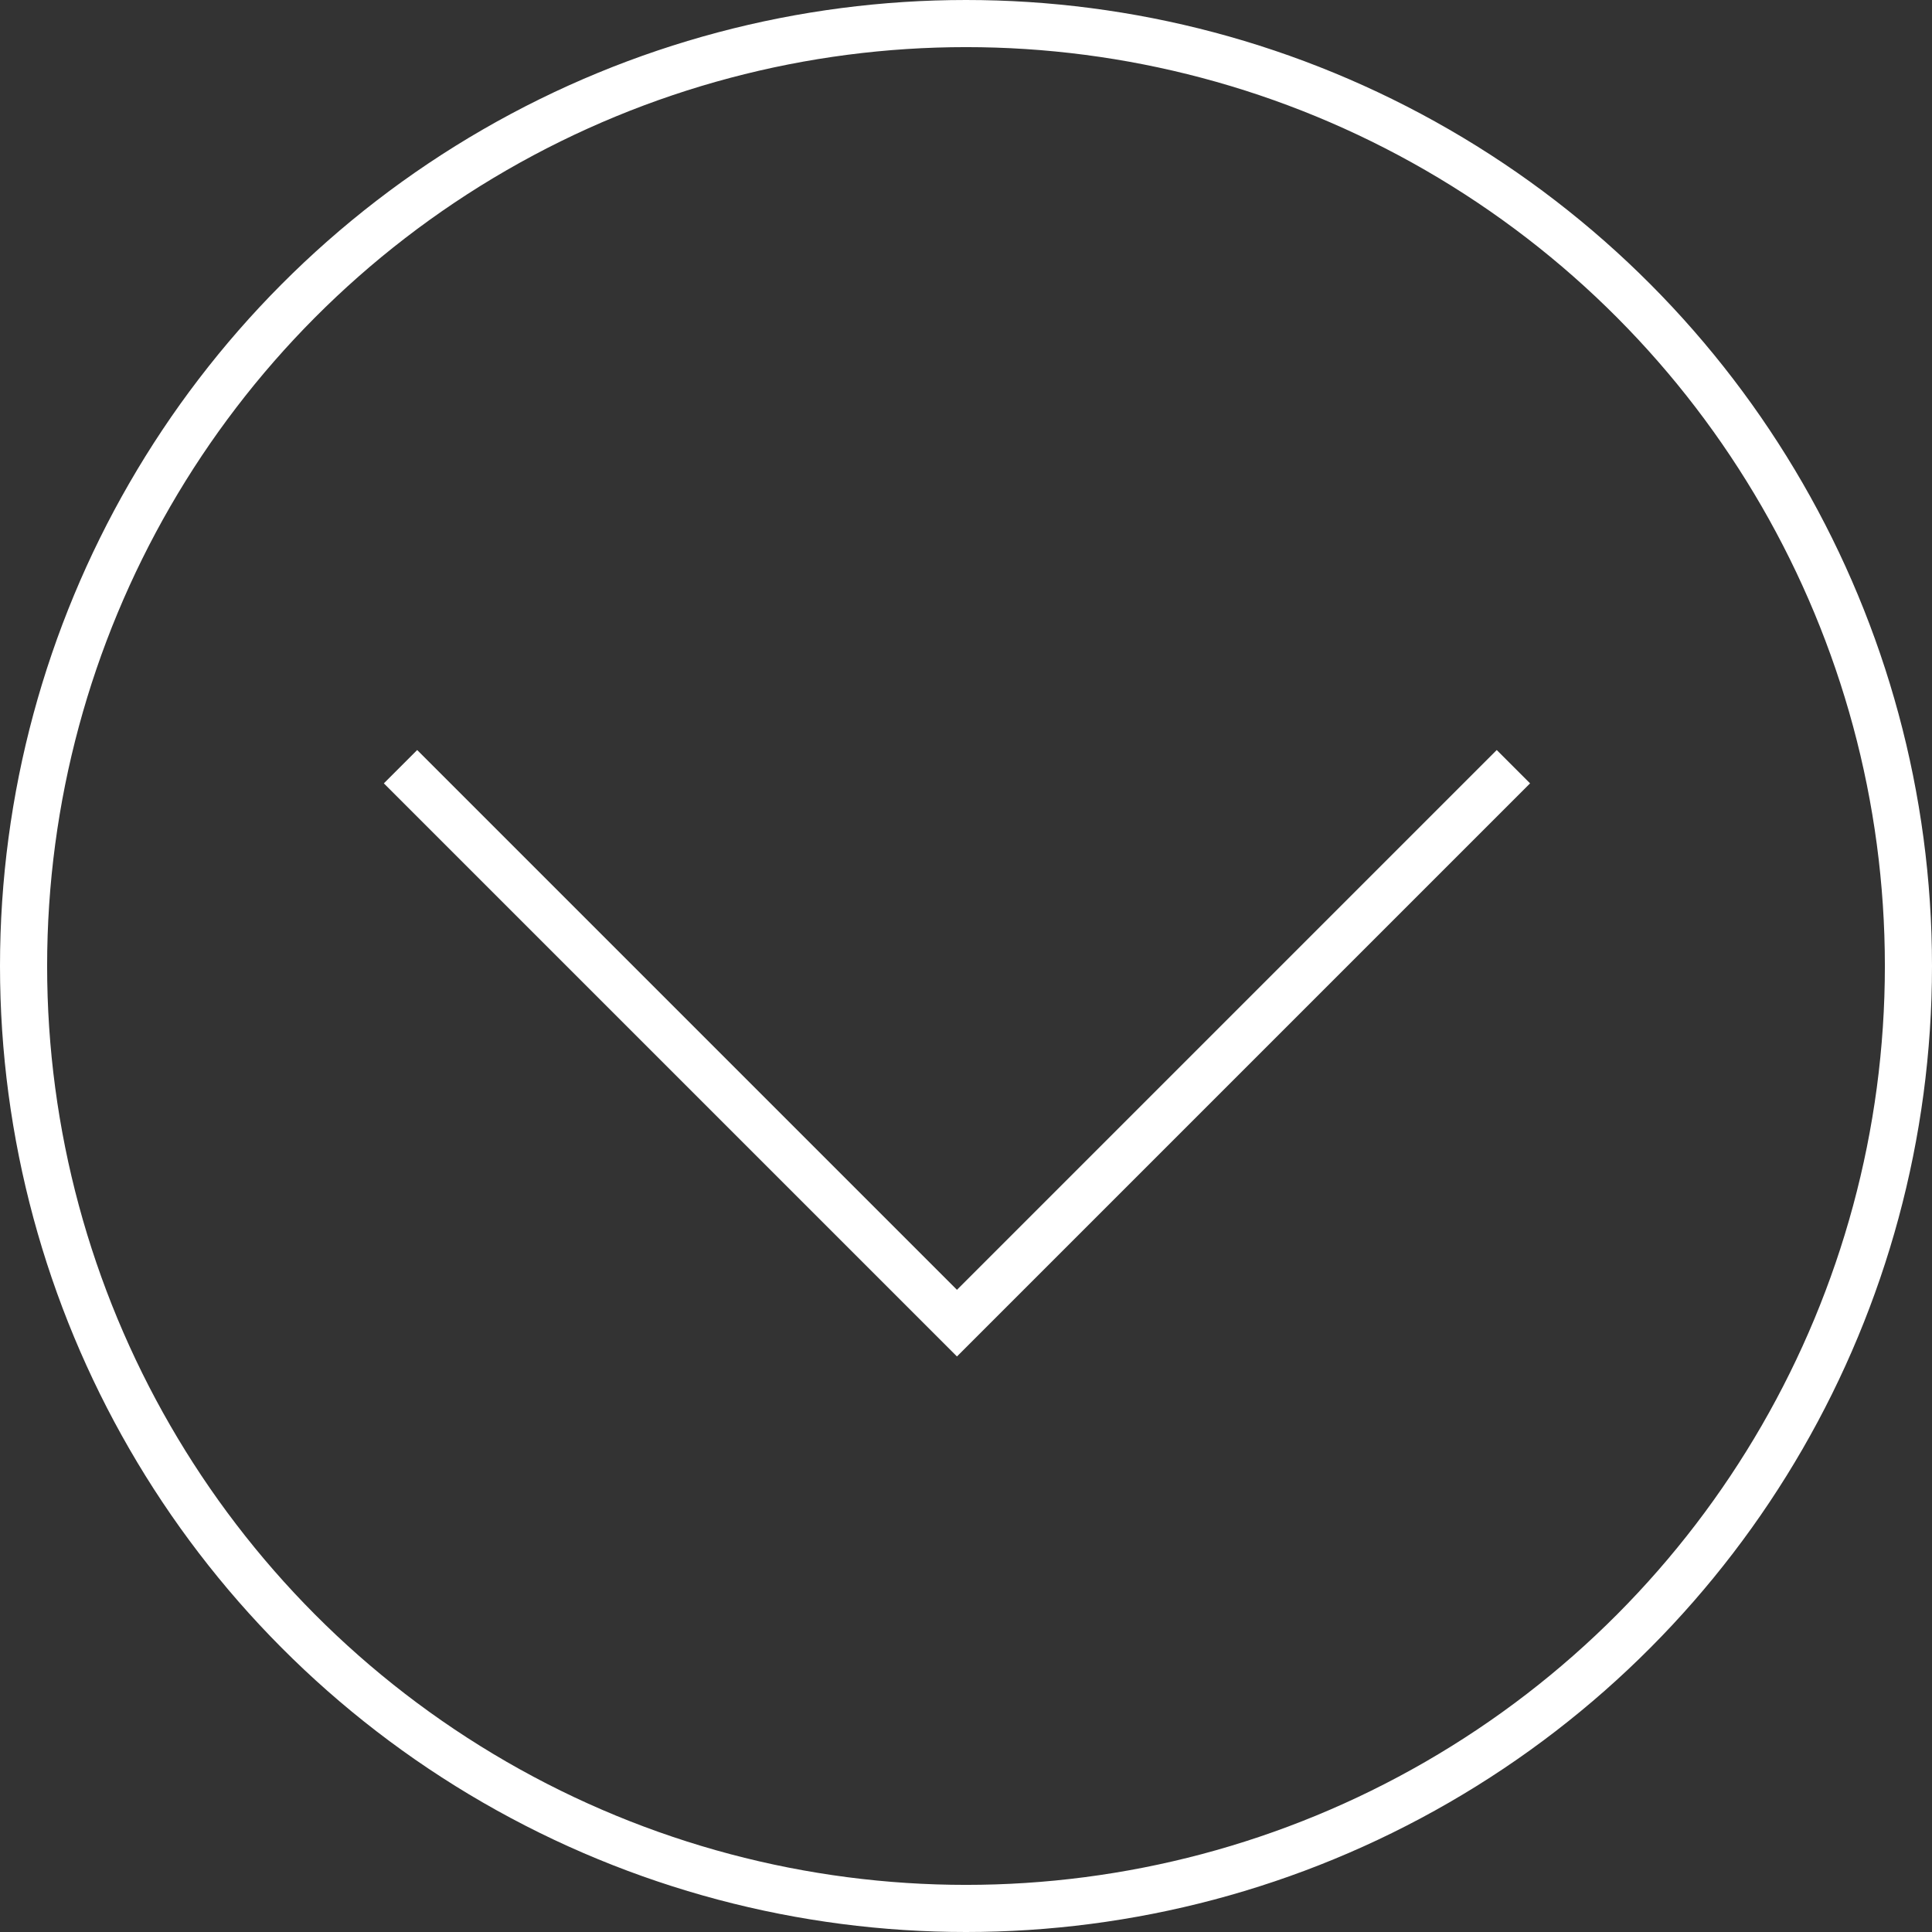
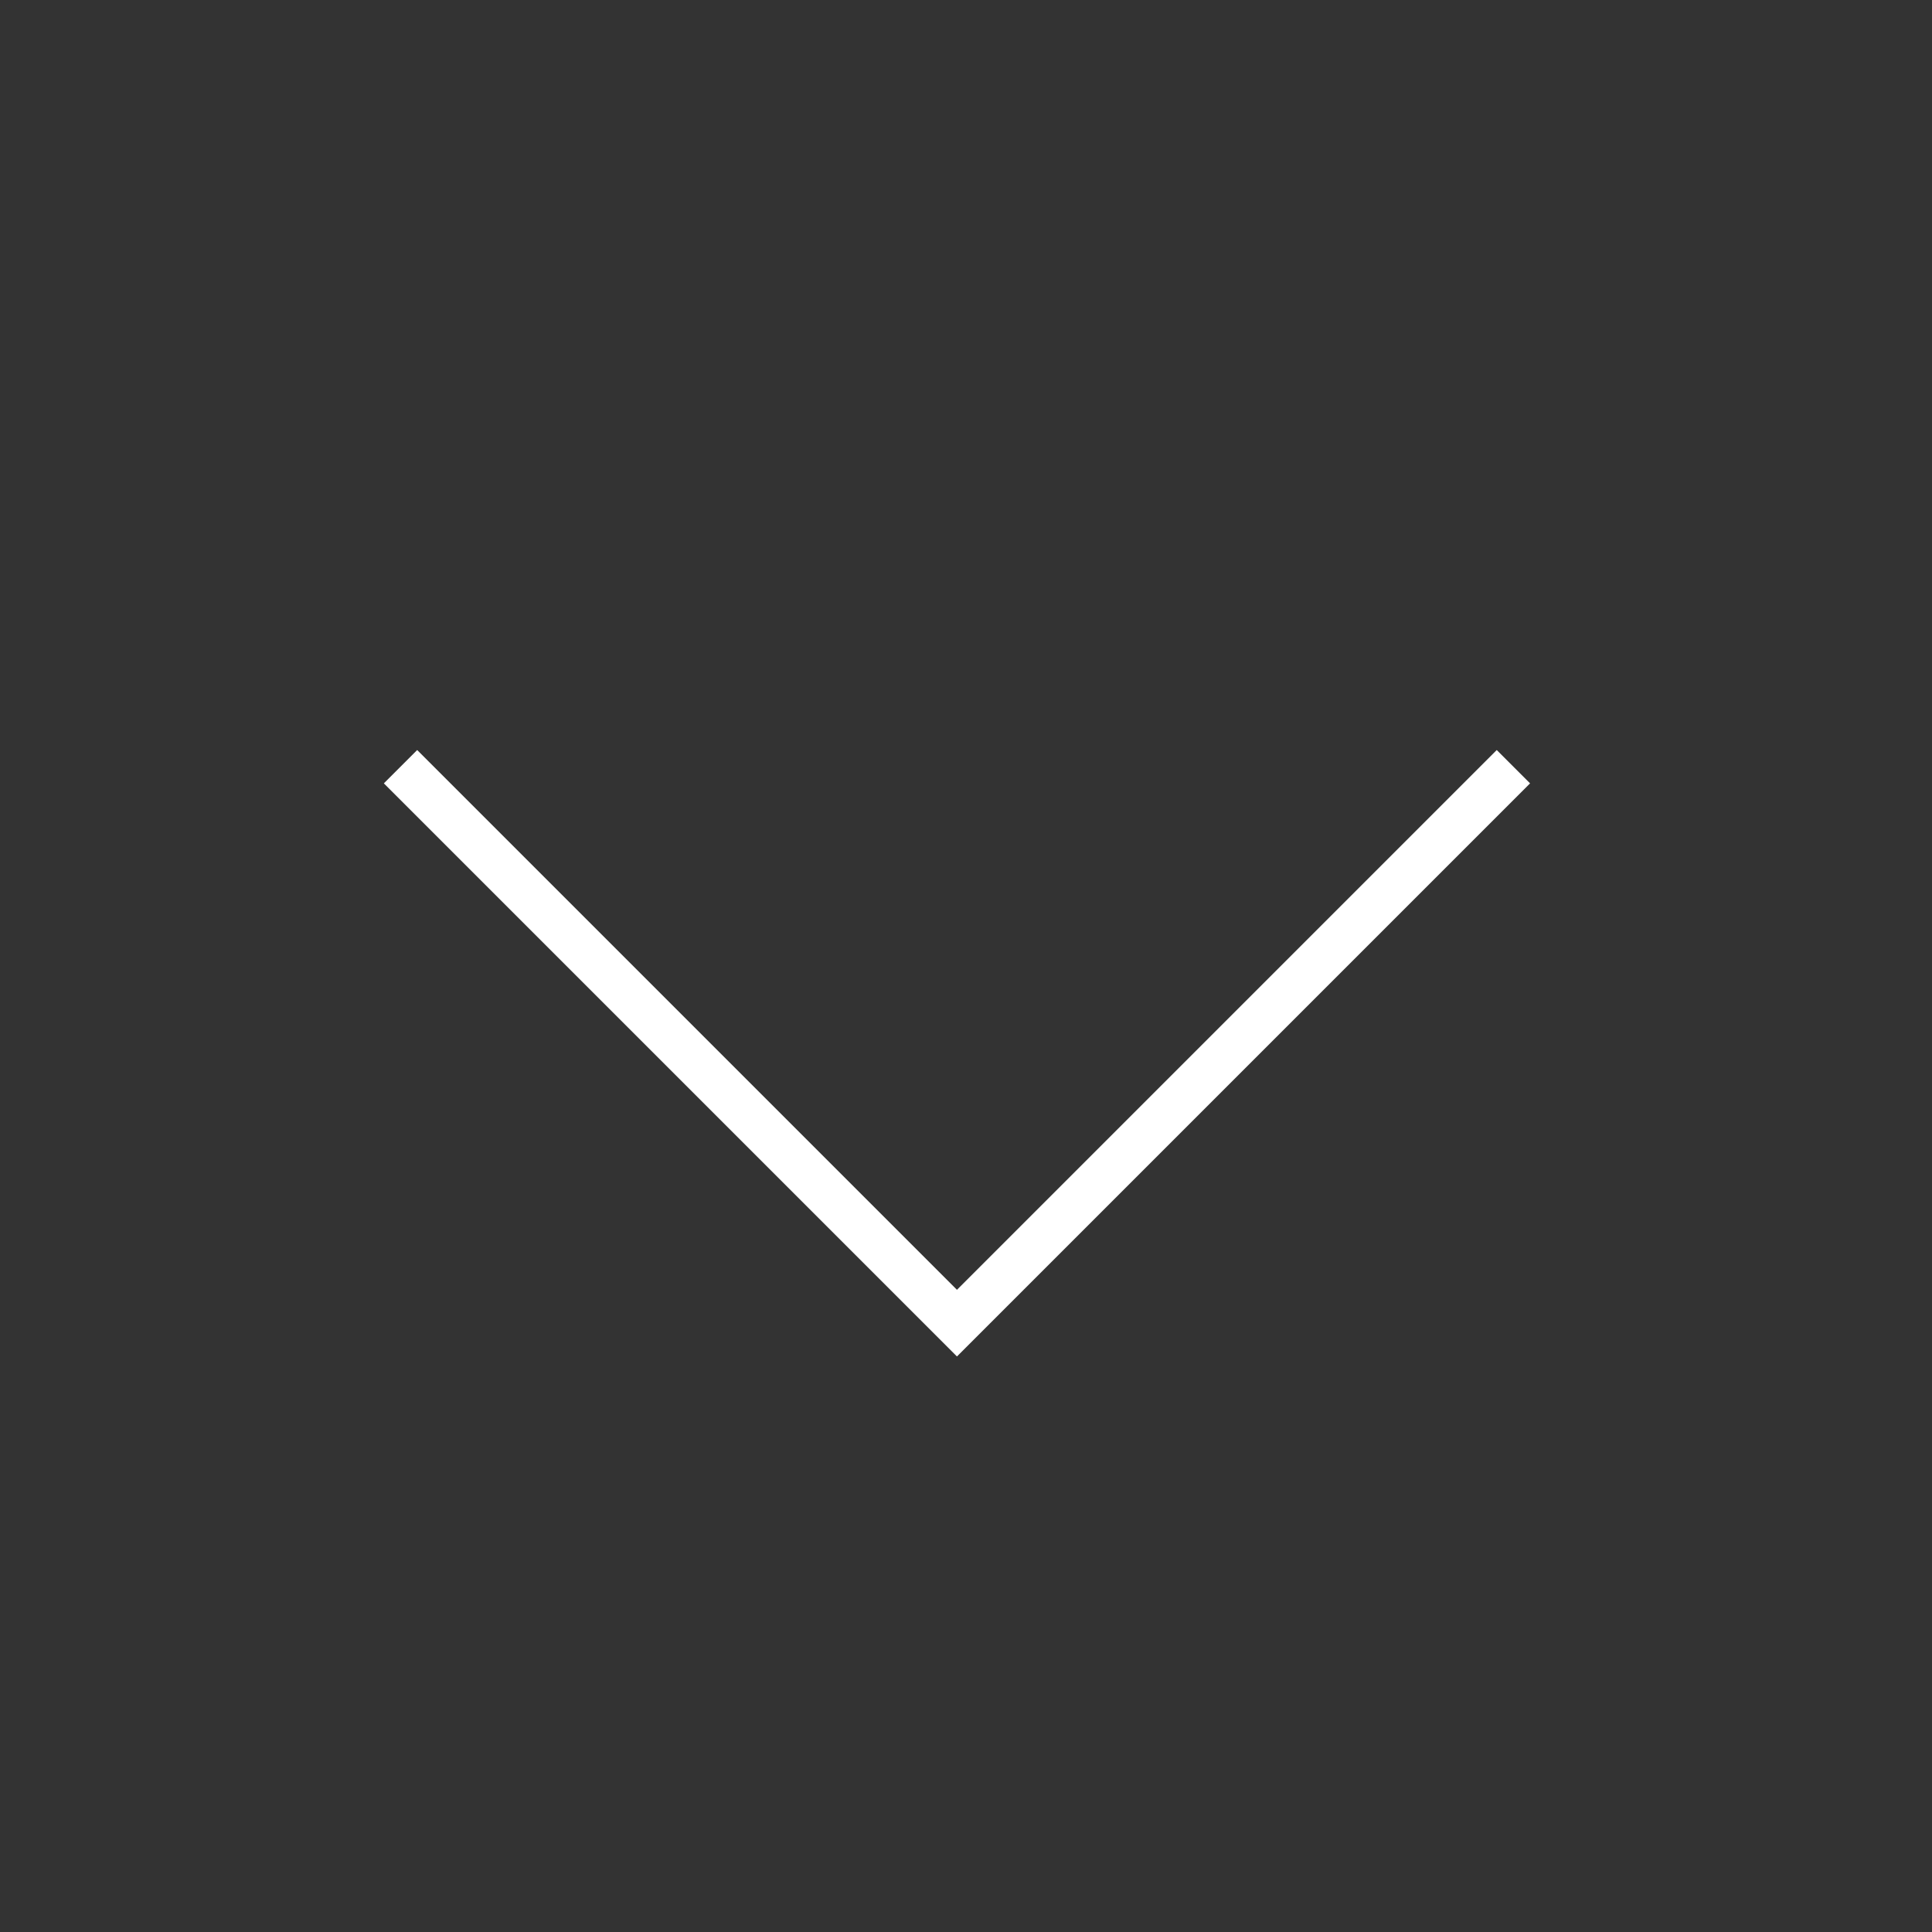
<svg xmlns="http://www.w3.org/2000/svg" width="41" height="41" viewBox="0 0 41 41">
  <rect x="0" y="0" width="41" height="41" fill="#333333" stroke="none" />
  <g transform="translate(-940 -953)">
    <g transform="translate(940 953)" fill="none" stroke="#fff" stroke-width="1">
      <circle cx="20.5" cy="20.5" r="20.5" stroke="none" />
-       <circle cx="20.5" cy="20.5" r="20" fill="none" />
    </g>
    <path d="M4267.276,917.3h-16.7V900.6" transform="translate(-2693.932 3338.061) rotate(-45)" fill="none" stroke="#fff" stroke-width="1" />
  </g>
</svg>